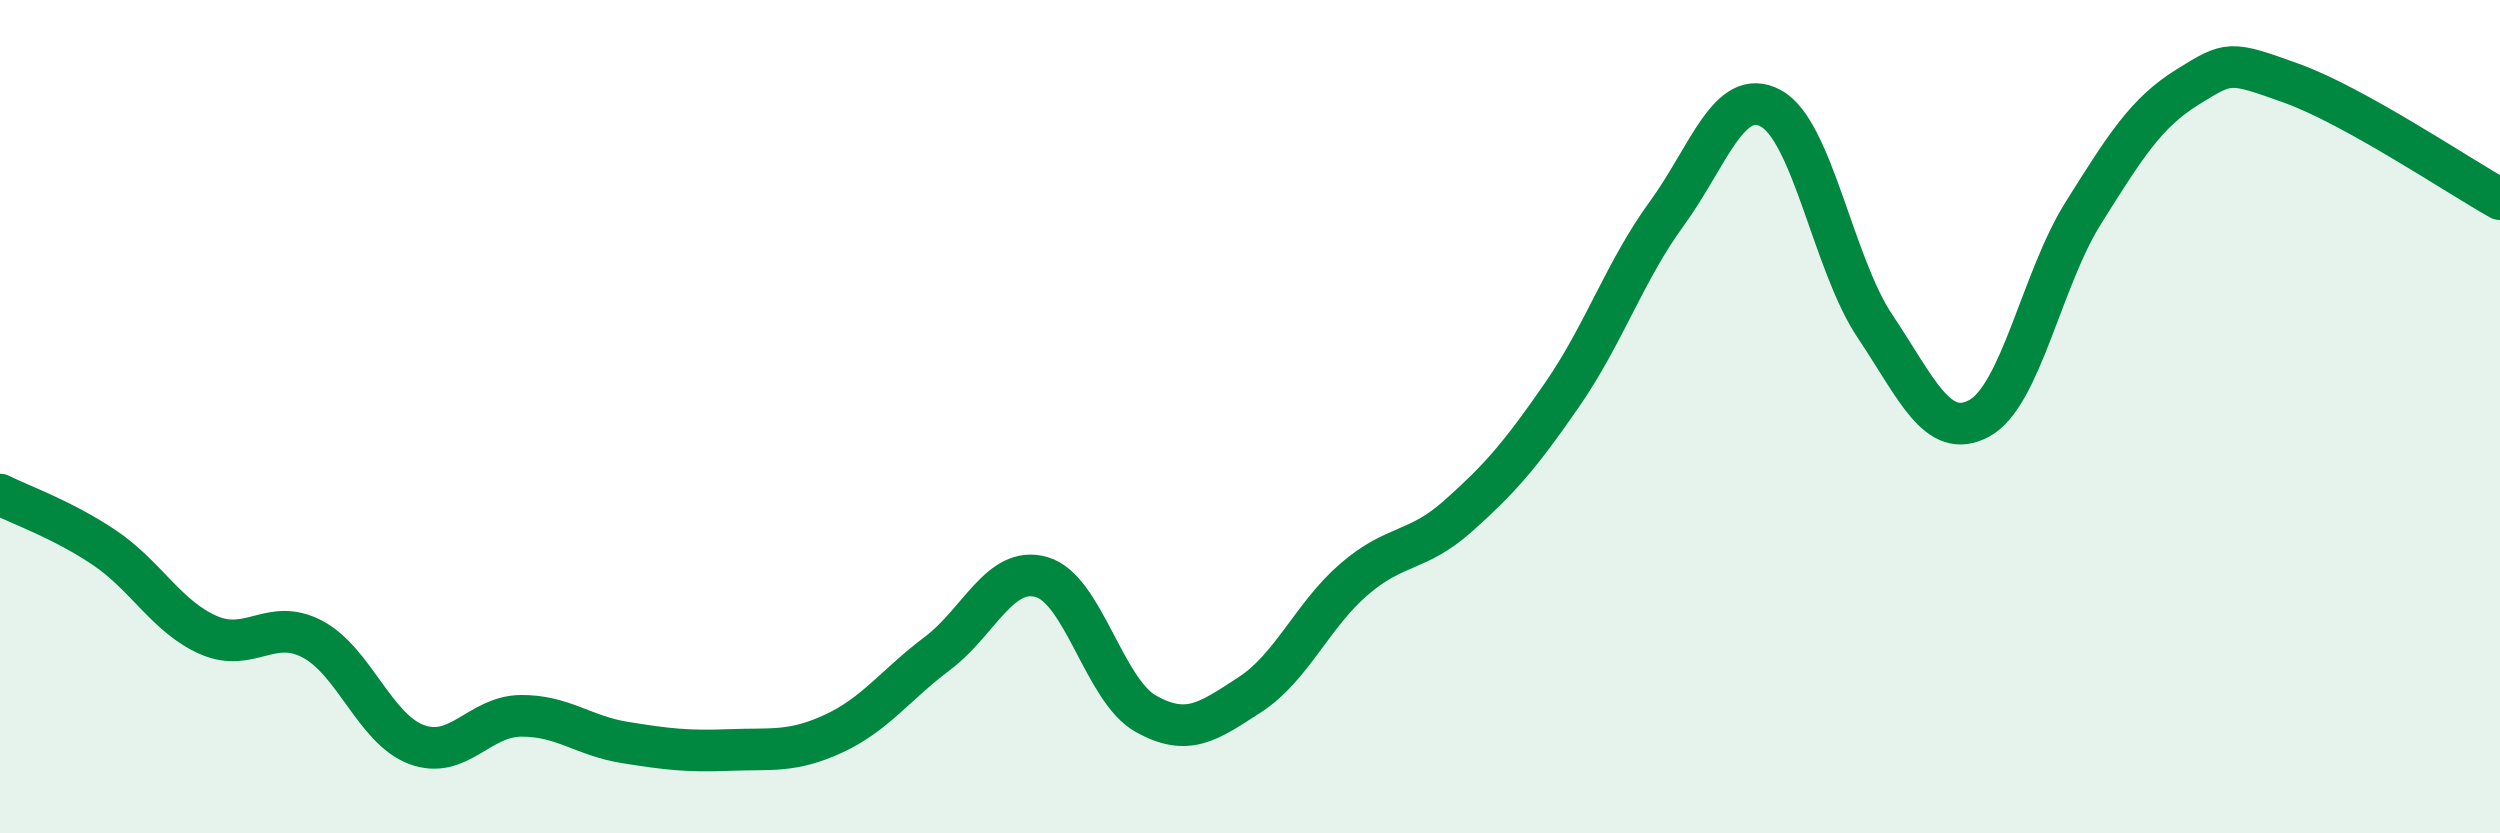
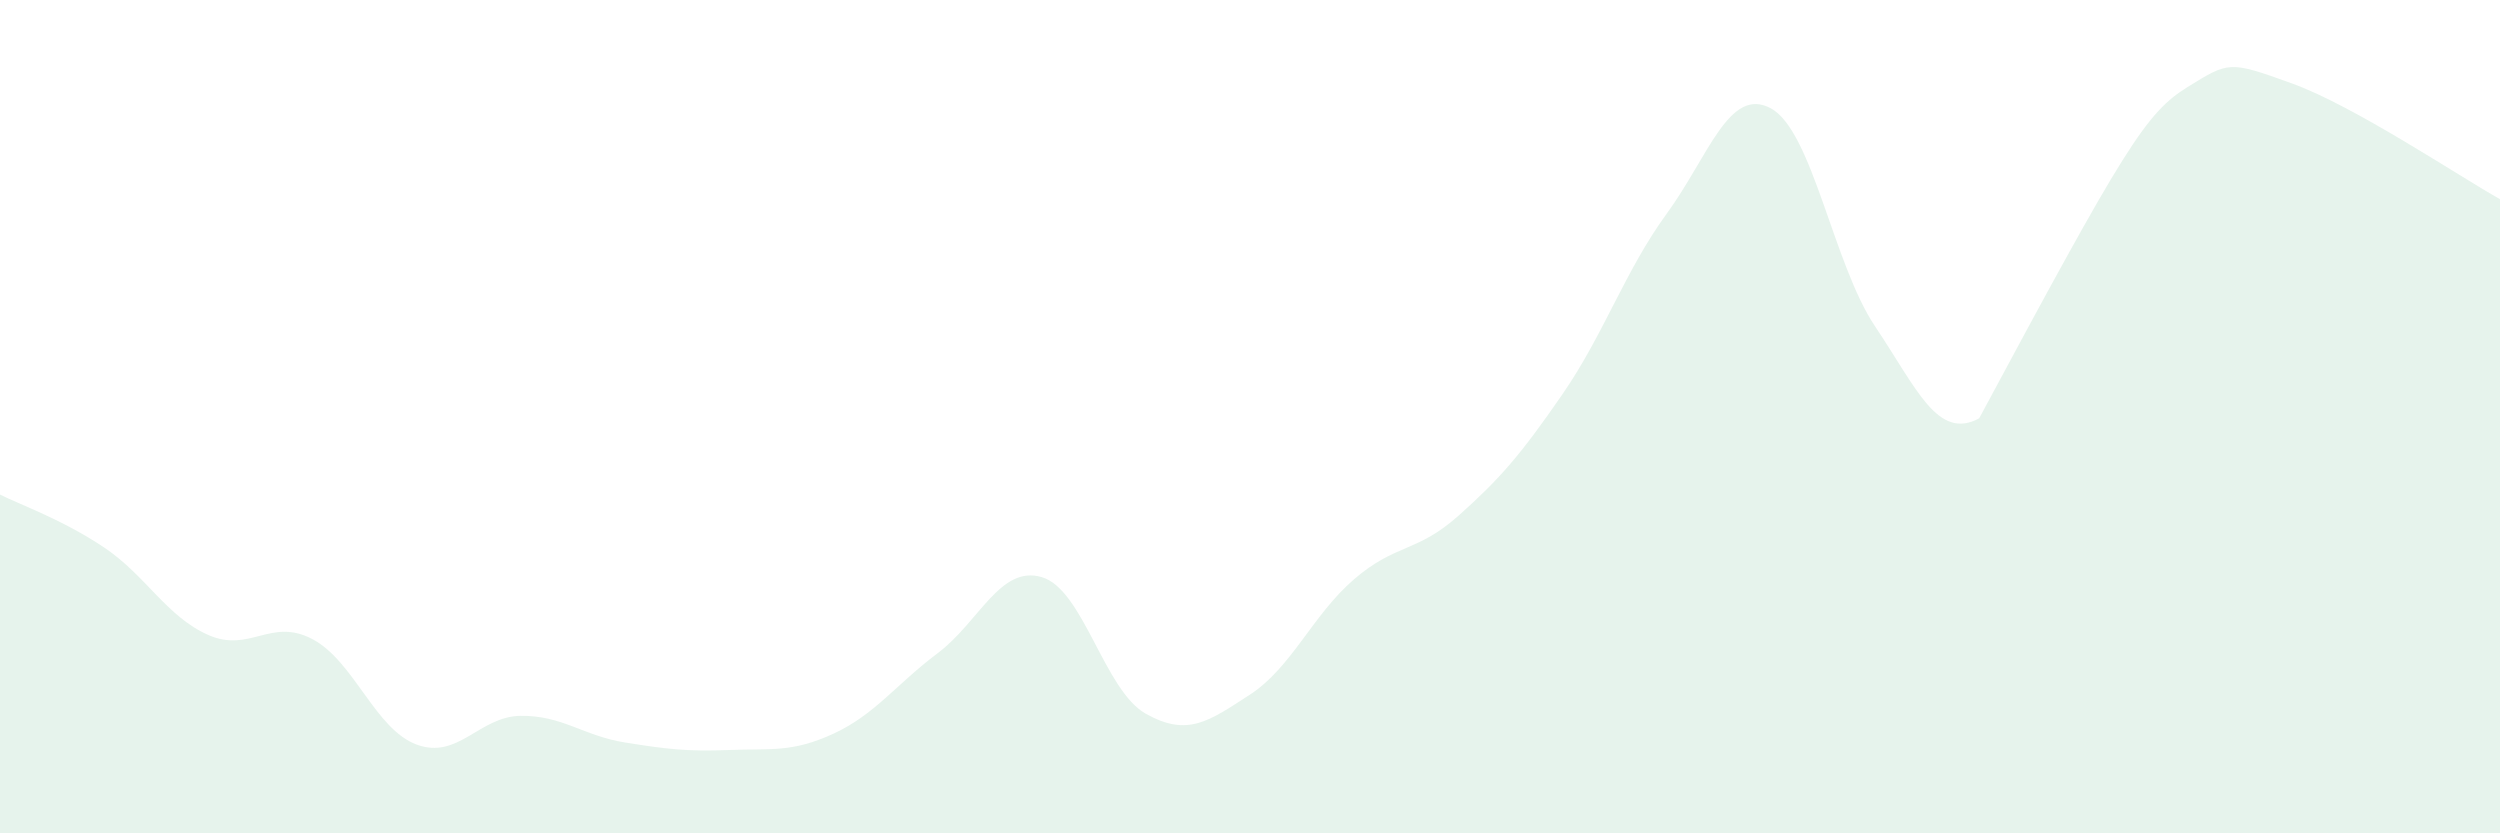
<svg xmlns="http://www.w3.org/2000/svg" width="60" height="20" viewBox="0 0 60 20">
-   <path d="M 0,11.87 C 0.5,12.12 1.5,12.47 2.5,13.14 C 3.5,13.81 4,14.8 5,15.24 C 6,15.68 6.5,14.81 7.5,15.34 C 8.5,15.87 9,17.5 10,17.87 C 11,18.24 11.5,17.19 12.5,17.18 C 13.5,17.17 14,17.66 15,17.82 C 16,17.98 16.5,18.04 17.5,18 C 18.5,17.96 19,18.07 20,17.61 C 21,17.15 21.5,16.43 22.5,15.68 C 23.5,14.93 24,13.56 25,13.85 C 26,14.14 26.5,16.57 27.5,17.13 C 28.5,17.69 29,17.32 30,16.67 C 31,16.02 31.5,14.76 32.5,13.9 C 33.5,13.04 34,13.27 35,12.38 C 36,11.49 36.5,10.91 37.5,9.46 C 38.5,8.01 39,6.5 40,5.13 C 41,3.76 41.5,2.06 42.5,2.6 C 43.5,3.14 44,6.34 45,7.83 C 46,9.32 46.5,10.58 47.5,10.04 C 48.5,9.5 49,6.7 50,5.11 C 51,3.52 51.5,2.71 52.5,2.09 C 53.5,1.47 53.5,1.46 55,2 C 56.5,2.54 59,4.22 60,4.78L60 20L0 20Z" fill="#008740" opacity="0.1" stroke-linecap="round" stroke-linejoin="round" />
-   <path d="M 0,11.87 C 0.5,12.12 1.5,12.47 2.5,13.14 C 3.5,13.81 4,14.8 5,15.24 C 6,15.68 6.5,14.81 7.5,15.34 C 8.5,15.87 9,17.5 10,17.87 C 11,18.24 11.5,17.19 12.5,17.18 C 13.5,17.17 14,17.66 15,17.82 C 16,17.98 16.5,18.04 17.5,18 C 18.5,17.96 19,18.07 20,17.61 C 21,17.15 21.5,16.43 22.5,15.68 C 23.5,14.93 24,13.56 25,13.85 C 26,14.14 26.5,16.57 27.5,17.13 C 28.5,17.69 29,17.32 30,16.67 C 31,16.02 31.5,14.76 32.5,13.9 C 33.5,13.04 34,13.27 35,12.38 C 36,11.49 36.5,10.91 37.5,9.46 C 38.5,8.01 39,6.5 40,5.13 C 41,3.76 41.5,2.06 42.5,2.6 C 43.5,3.14 44,6.34 45,7.83 C 46,9.32 46.5,10.58 47.5,10.04 C 48.5,9.5 49,6.7 50,5.11 C 51,3.52 51.5,2.71 52.5,2.09 C 53.5,1.47 53.5,1.46 55,2 C 56.5,2.54 59,4.22 60,4.78" stroke="#008740" stroke-width="1" fill="none" stroke-linecap="round" stroke-linejoin="round" />
+   <path d="M 0,11.87 C 0.5,12.12 1.5,12.47 2.5,13.14 C 3.5,13.81 4,14.8 5,15.24 C 6,15.68 6.5,14.81 7.5,15.34 C 8.5,15.87 9,17.5 10,17.87 C 11,18.24 11.5,17.19 12.5,17.18 C 13.5,17.17 14,17.66 15,17.82 C 16,17.98 16.5,18.04 17.5,18 C 18.5,17.96 19,18.07 20,17.61 C 21,17.15 21.5,16.43 22.5,15.68 C 23.5,14.93 24,13.56 25,13.85 C 26,14.14 26.5,16.57 27.5,17.13 C 28.5,17.69 29,17.32 30,16.67 C 31,16.02 31.5,14.76 32.5,13.9 C 33.5,13.04 34,13.27 35,12.38 C 36,11.49 36.5,10.91 37.5,9.46 C 38.5,8.01 39,6.5 40,5.13 C 41,3.76 41.5,2.06 42.5,2.6 C 43.5,3.14 44,6.34 45,7.83 C 46,9.32 46.5,10.58 47.5,10.04 C 51,3.52 51.5,2.71 52.5,2.09 C 53.5,1.47 53.5,1.46 55,2 C 56.5,2.54 59,4.22 60,4.78L60 20L0 20Z" fill="#008740" opacity="0.1" stroke-linecap="round" stroke-linejoin="round" />
</svg>